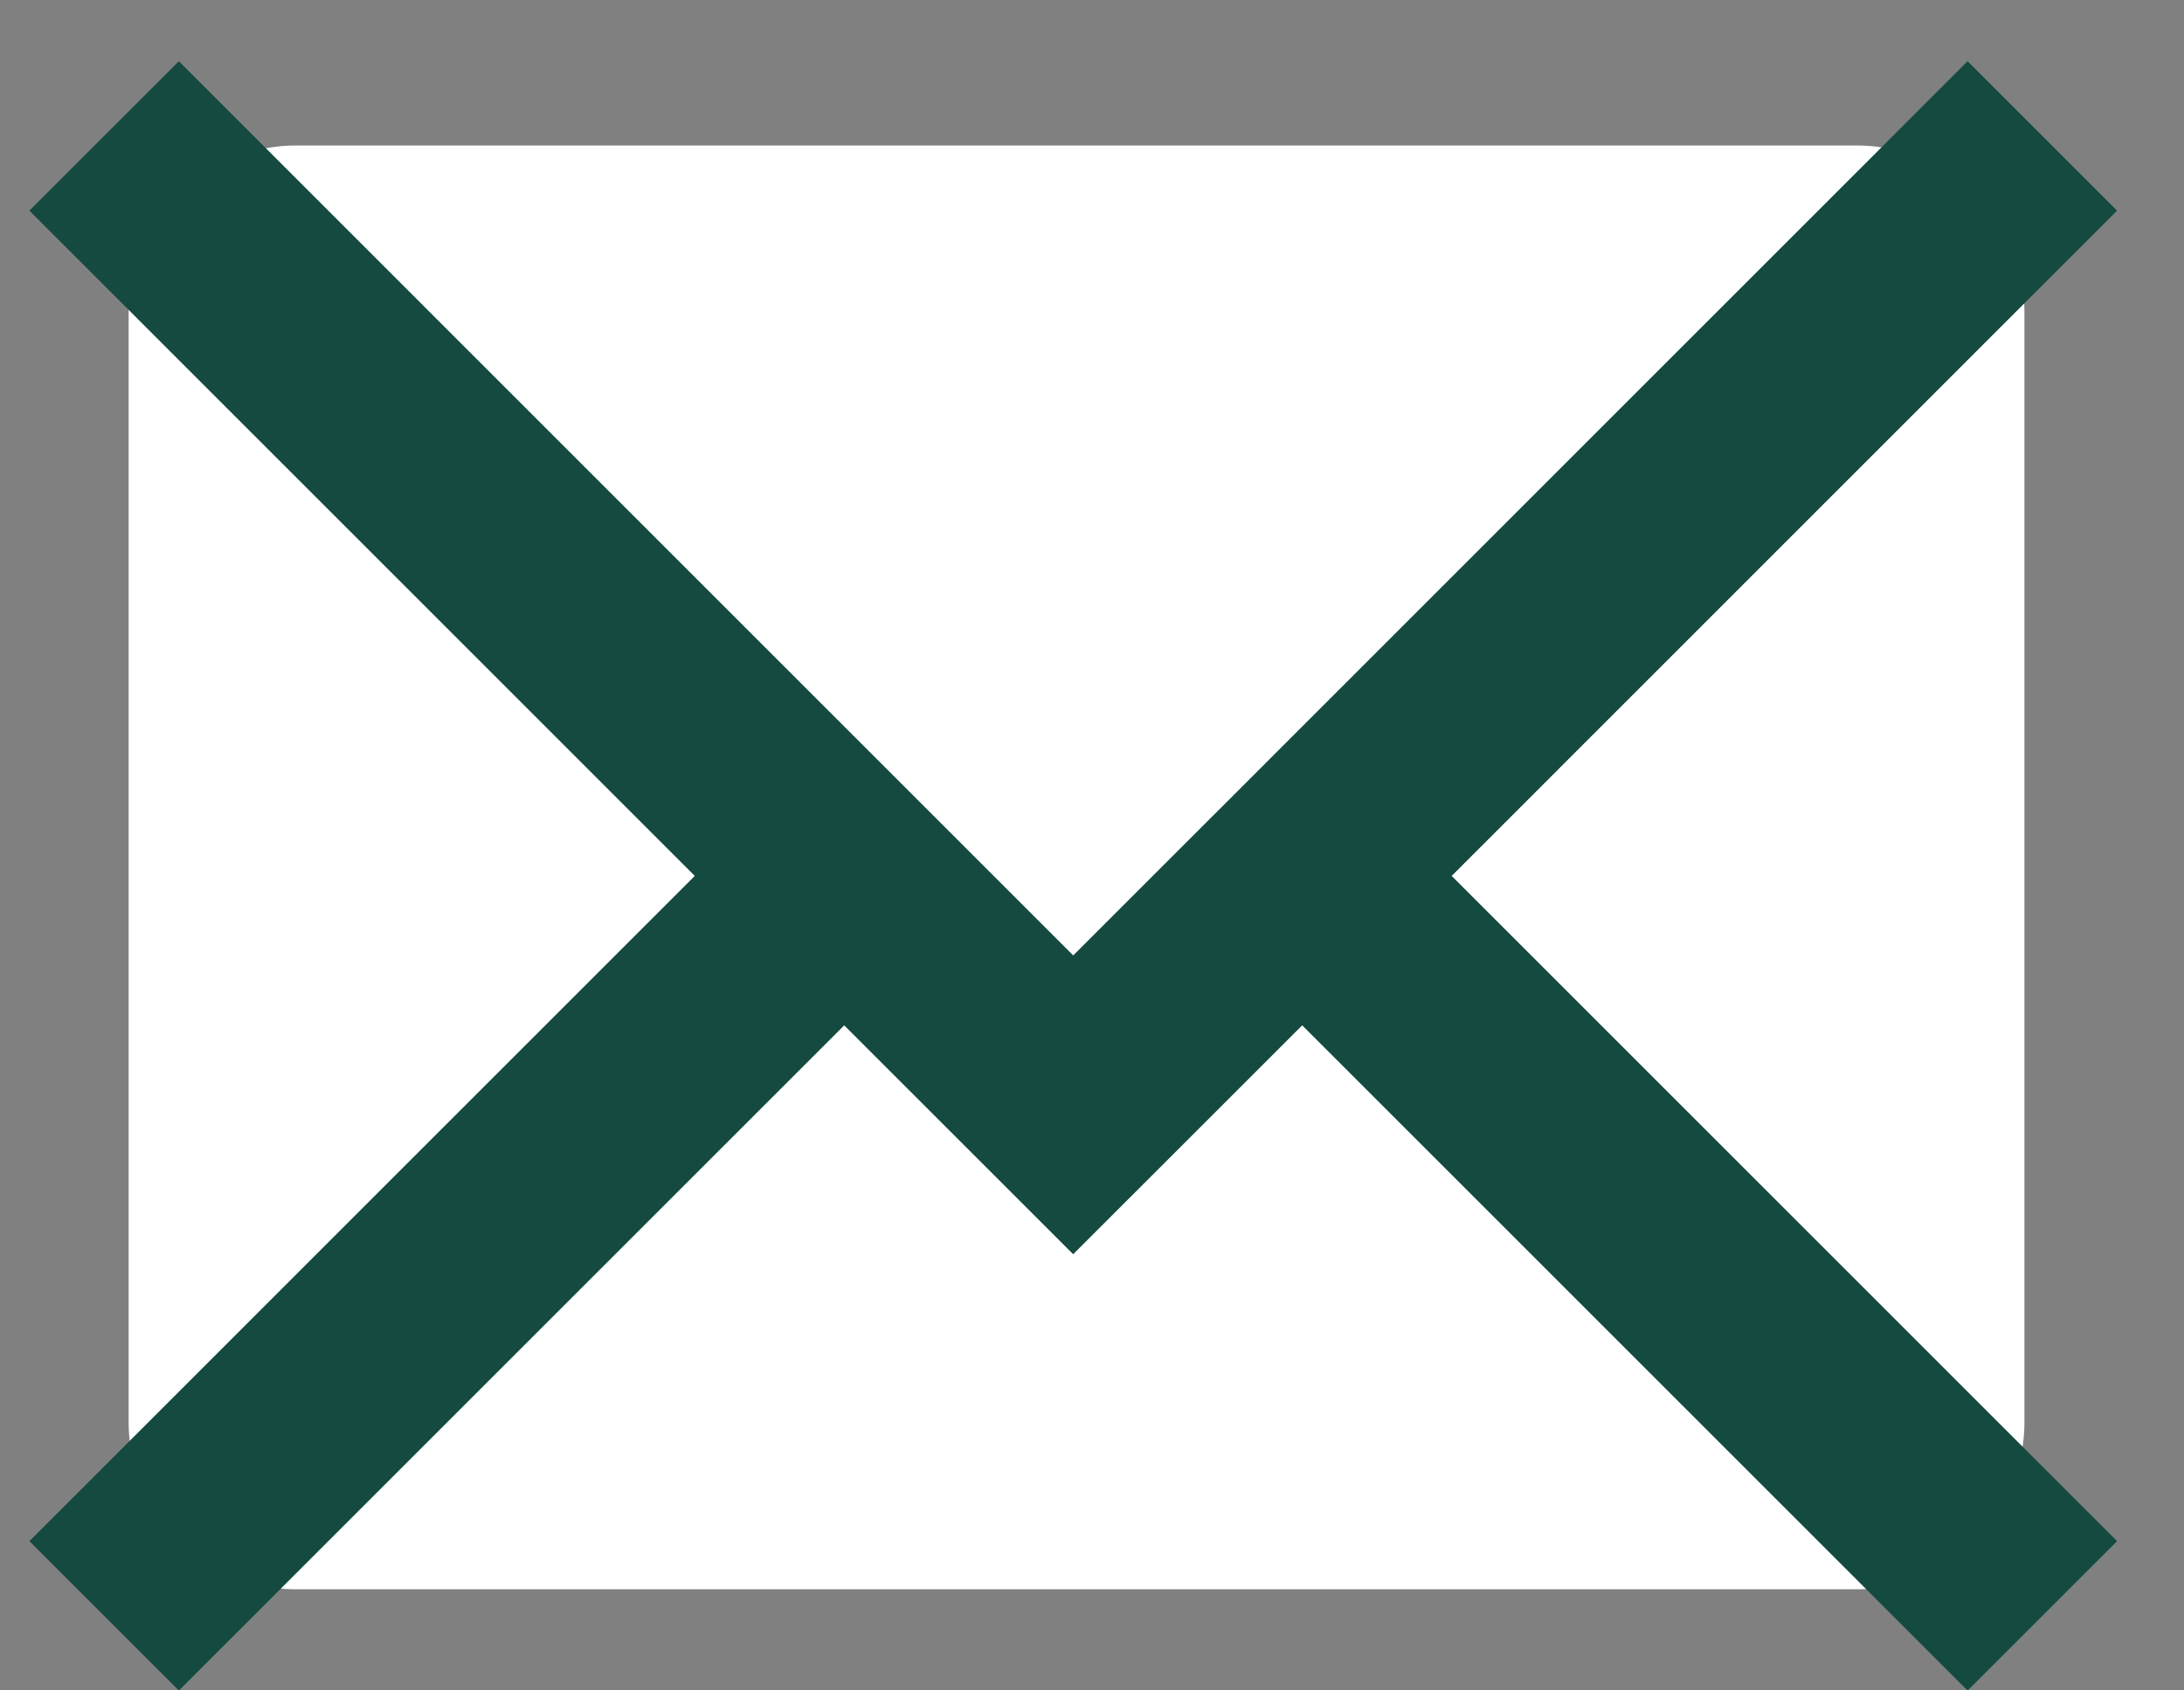
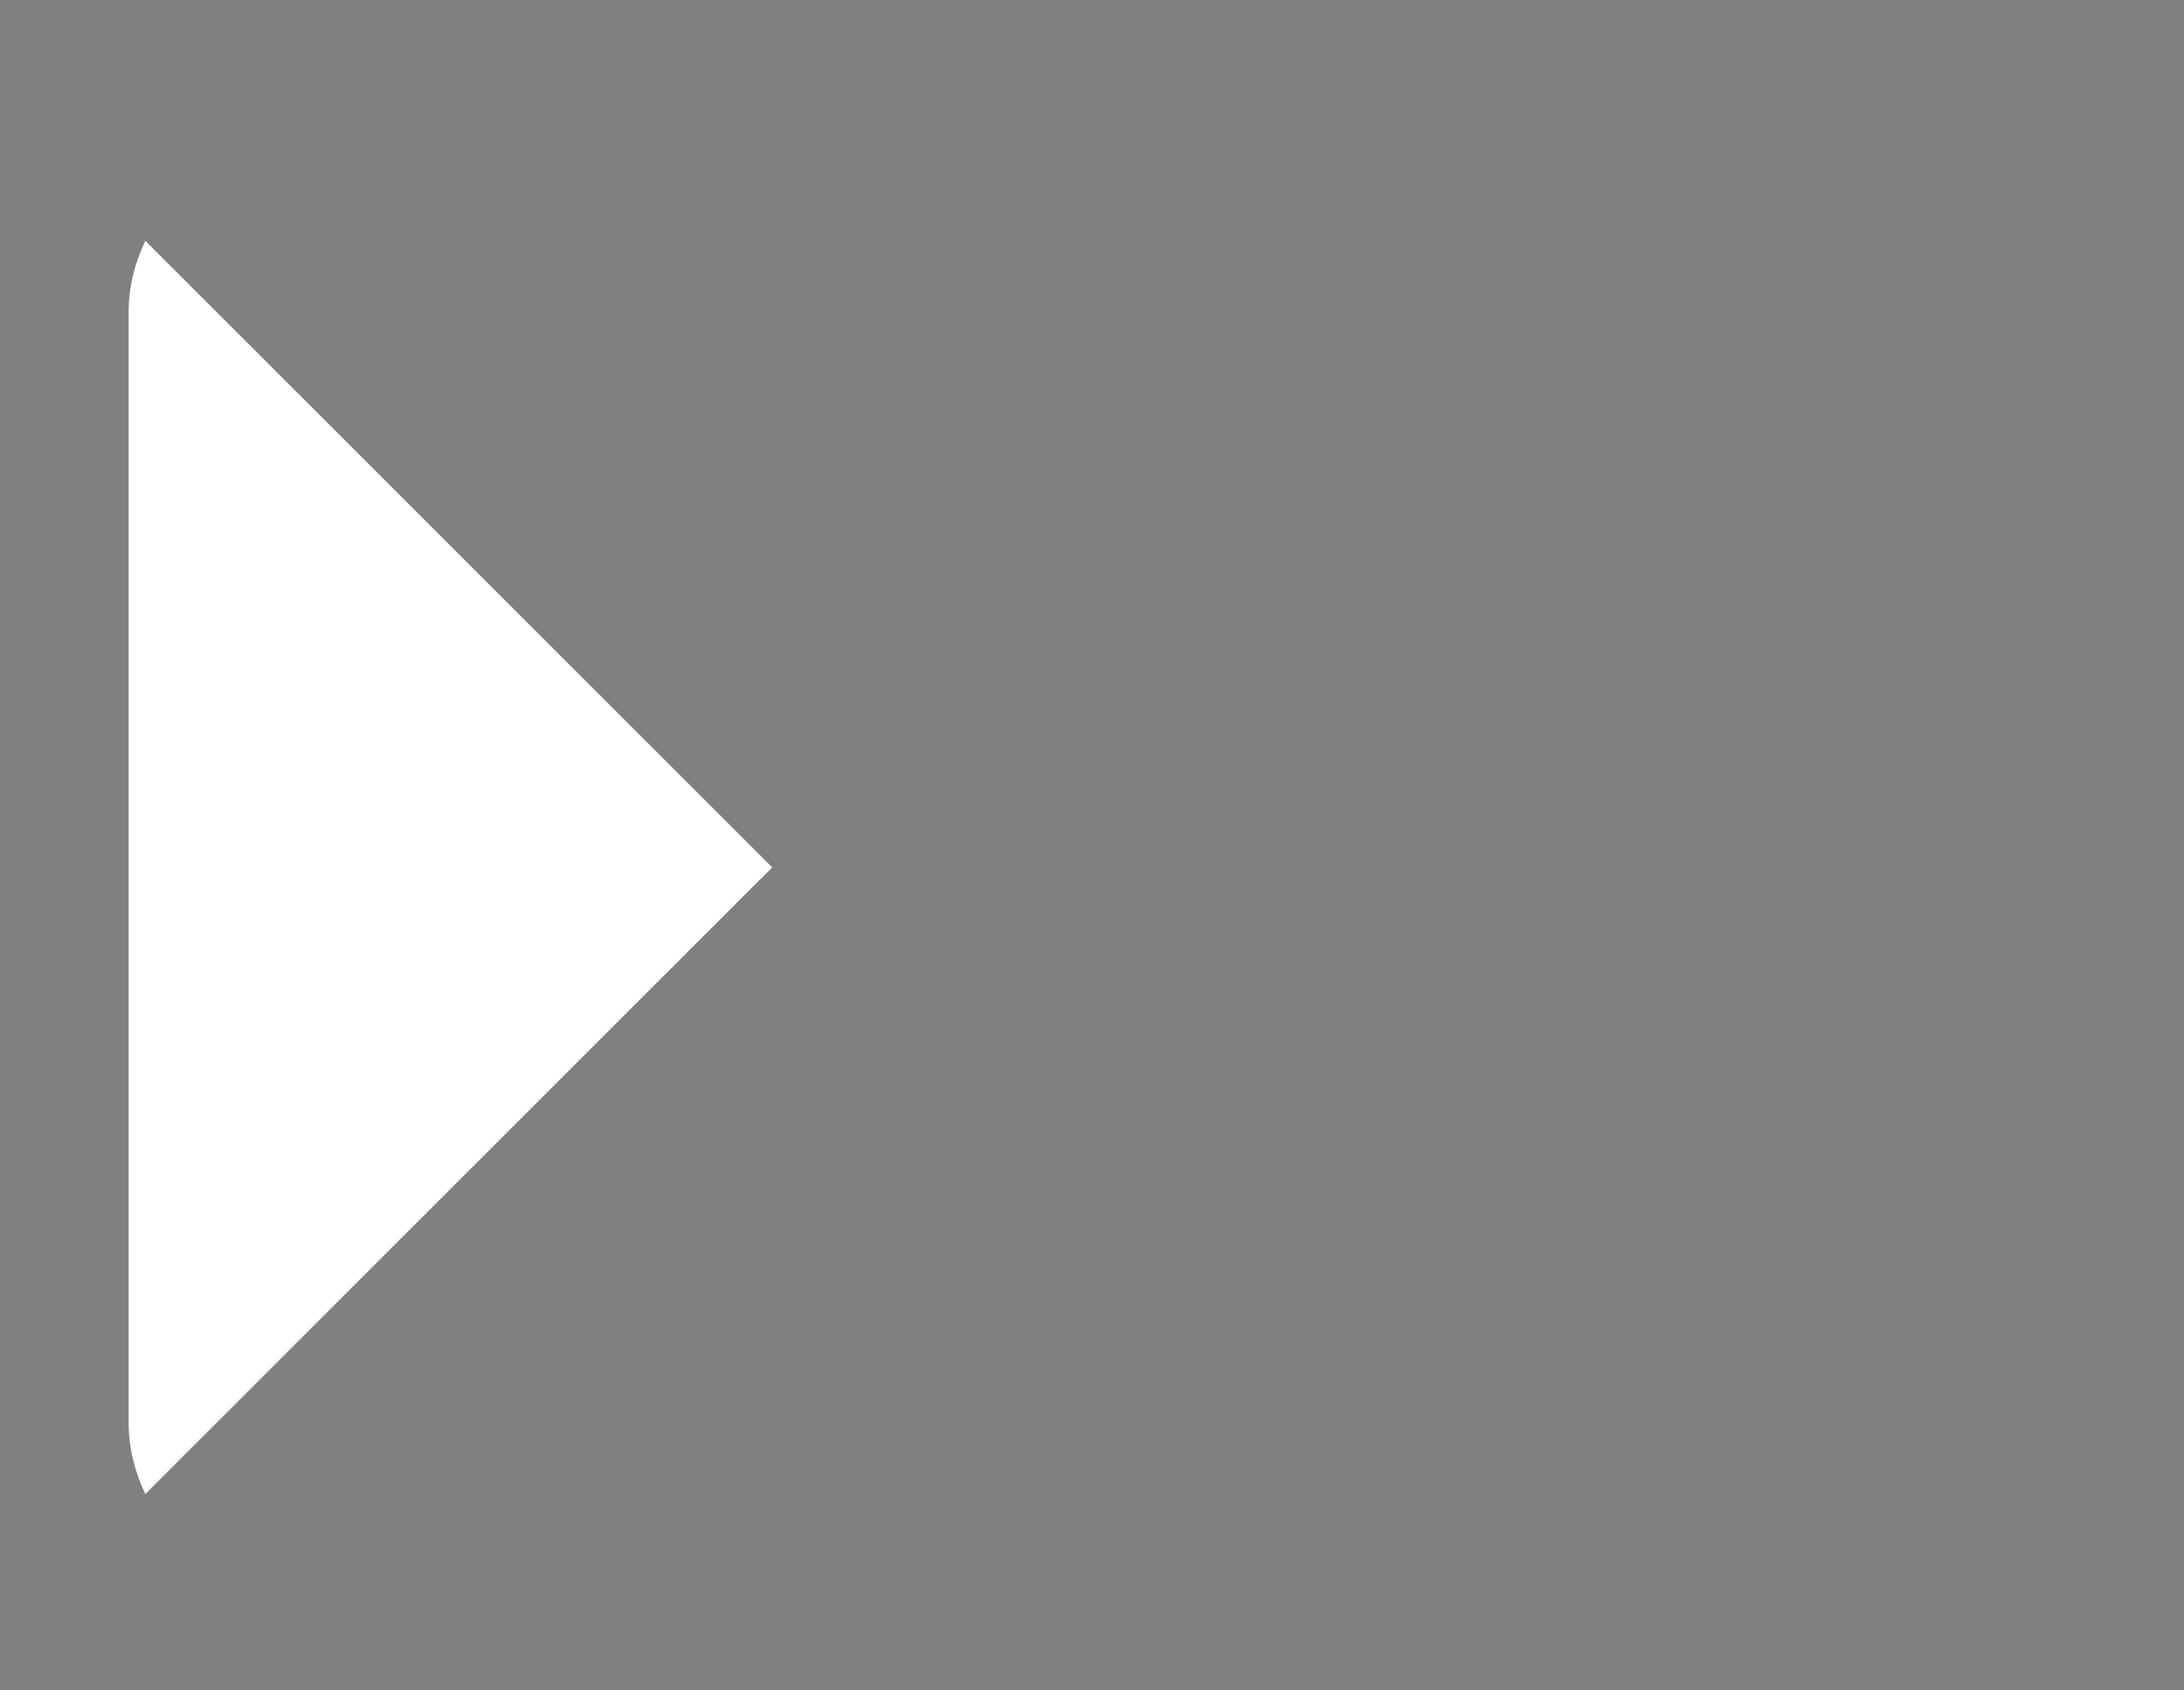
<svg xmlns="http://www.w3.org/2000/svg" width="31" height="24" viewBox="0 0 31 24" fill="none">
  <rect x="0" y="0" width="31" height="24" fill="#808080" stroke="none" />
-   <path d="M26.369 2.066H4.191C3.827 2.066 3.486 2.156 3.178 2.303L15.227 14.353L17.928 11.758C17.928 11.758 17.928 11.757 17.928 11.757C17.929 11.757 17.929 11.757 17.929 11.757L27.383 2.304C27.074 2.156 26.733 2.066 26.369 2.066Z" fill="white" />
-   <path d="M28.498 3.419L19.602 12.315L28.498 21.211C28.645 20.903 28.735 20.562 28.735 20.198V4.432C28.735 4.068 28.646 3.727 28.498 3.419Z" fill="white" />
  <path d="M2.063 3.419C1.916 3.727 1.826 4.068 1.826 4.432V20.198C1.826 20.562 1.916 20.903 2.063 21.211L10.96 12.315L2.063 3.419Z" fill="white" />
-   <path d="M18.486 13.43L15.785 16.026C15.631 16.18 15.43 16.257 15.228 16.257C15.026 16.257 14.825 16.18 14.671 16.026L12.075 13.43L3.178 22.326C3.486 22.474 3.827 22.564 4.191 22.564H26.37C26.734 22.564 27.074 22.474 27.383 22.327L18.486 13.43Z" fill="white" />
-   <path d="M1.478 1.93L11.983 12.436M28.989 1.93L18.484 12.436M11.983 12.436L15.233 15.686L18.484 12.436M11.983 12.436L1.478 22.941M18.484 12.436L28.989 22.941" stroke="#144A40" stroke-width="3" />
</svg>